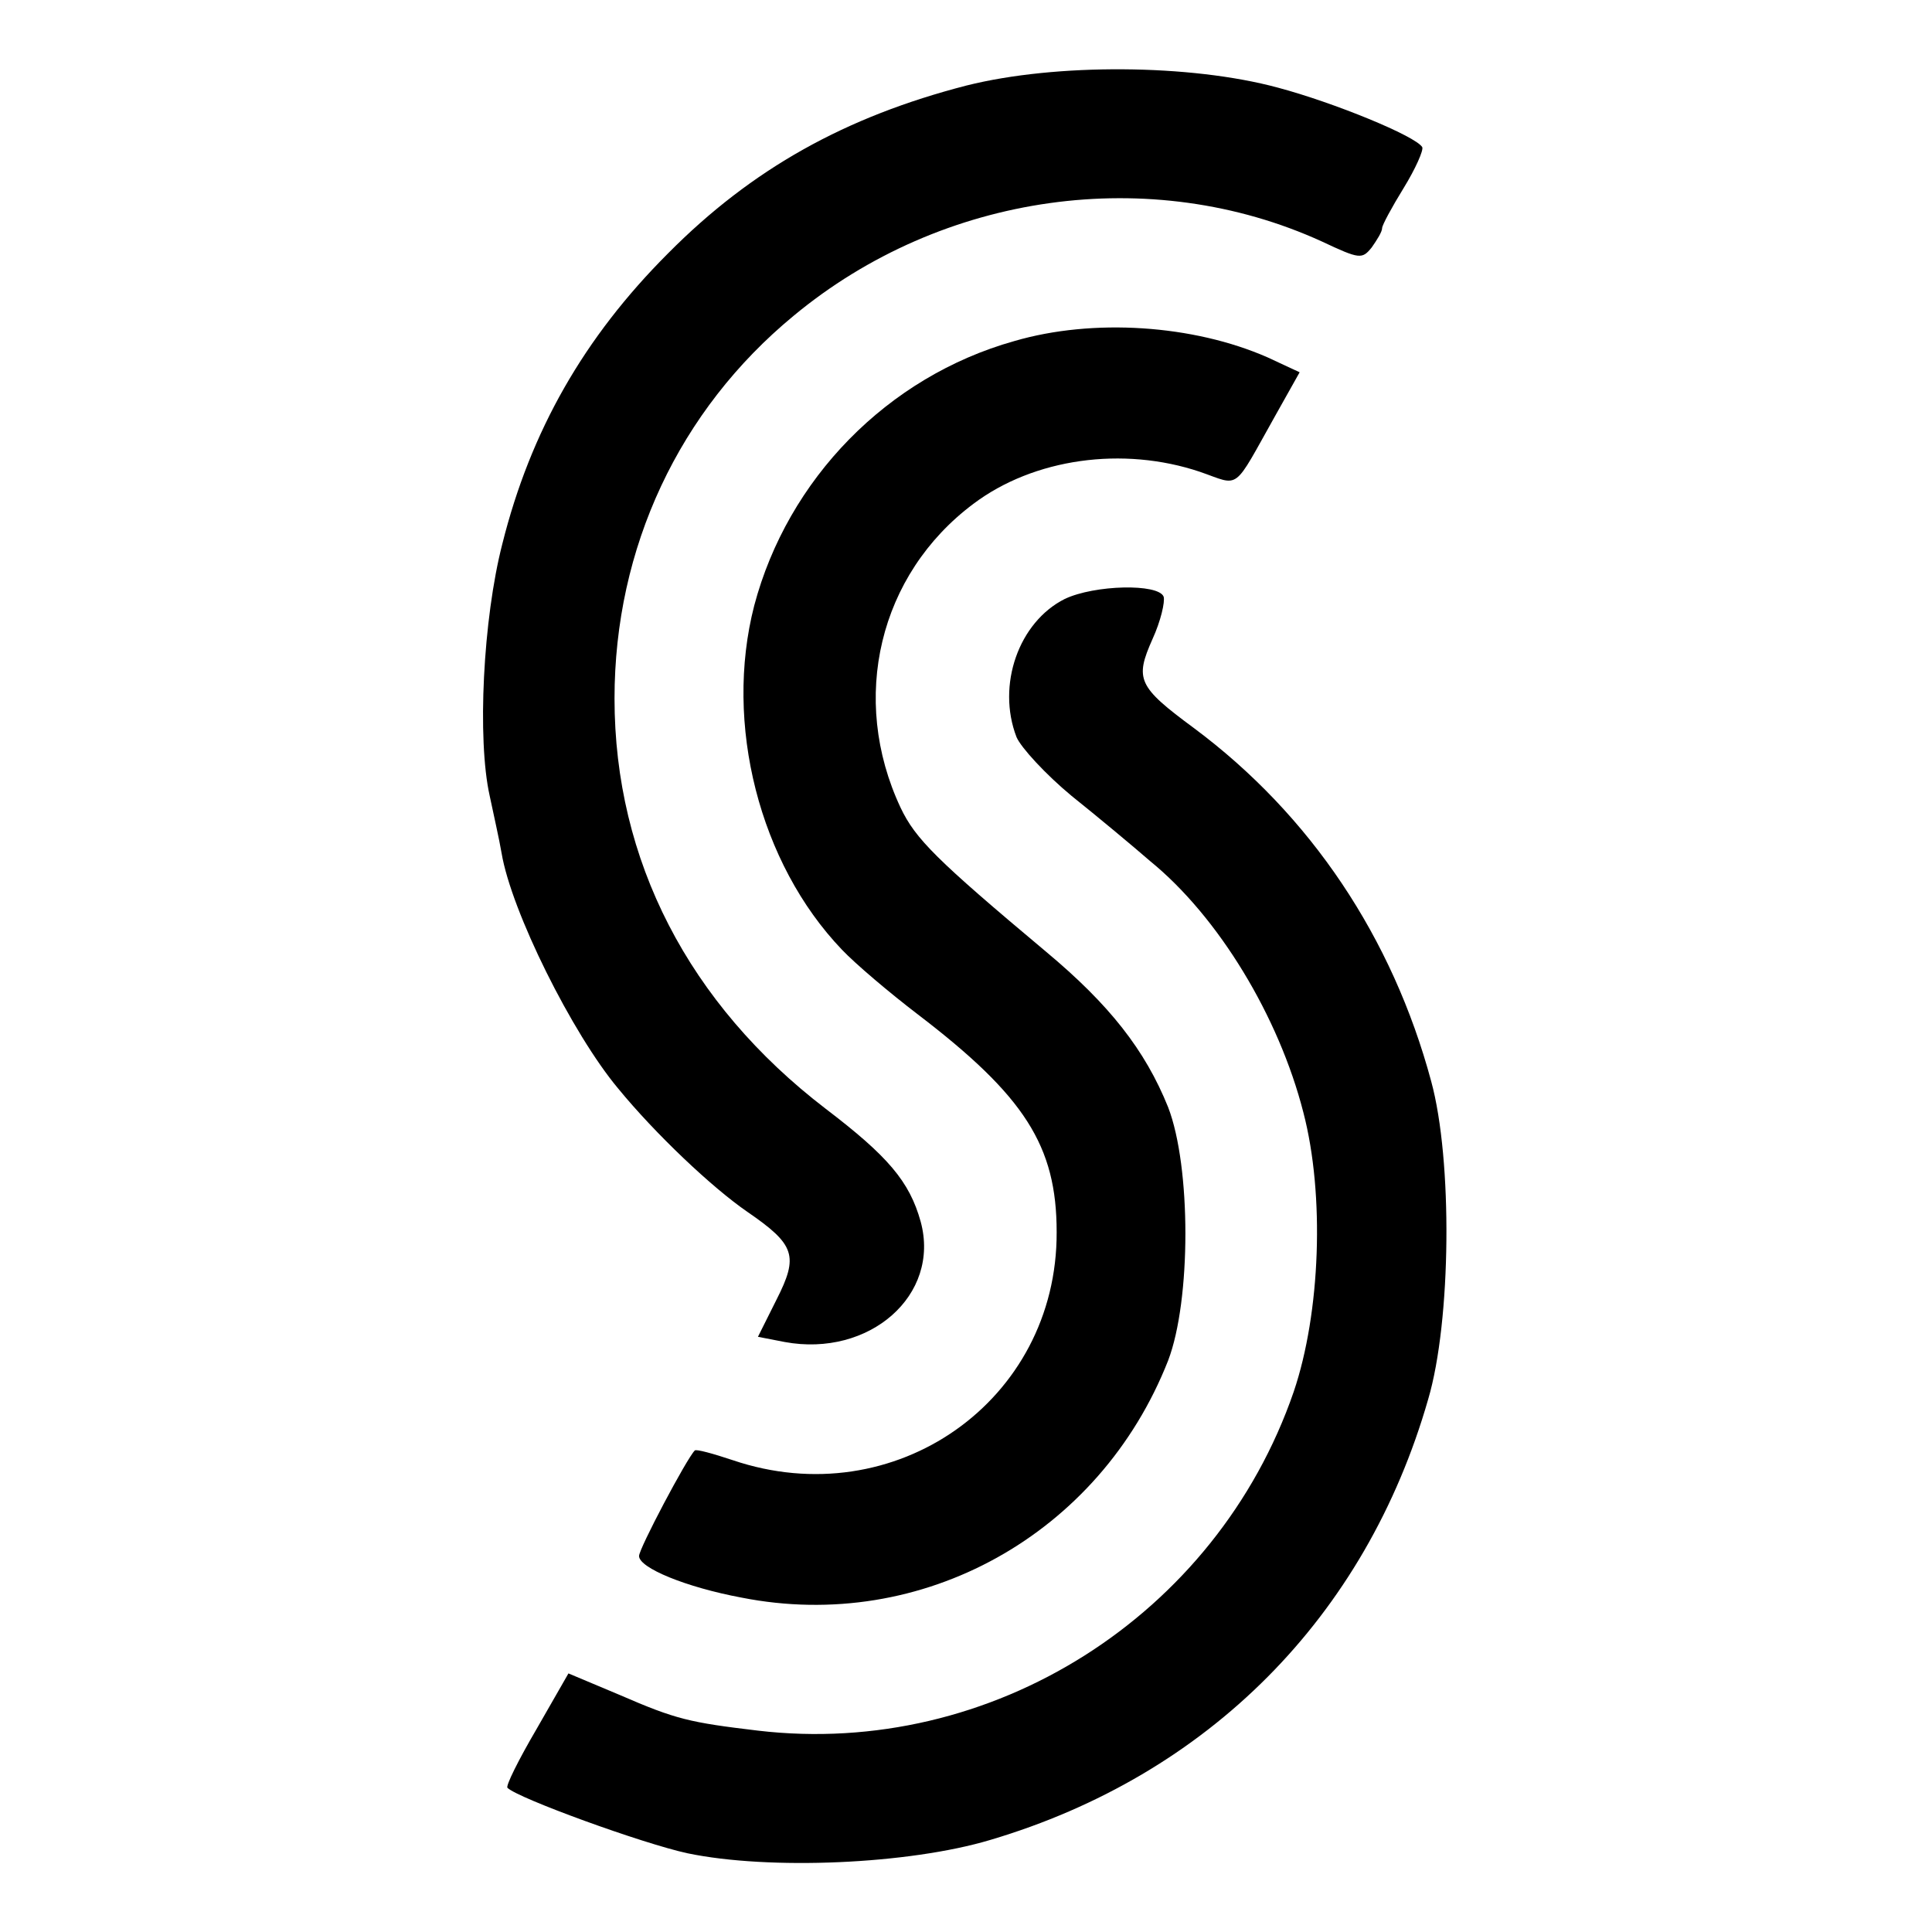
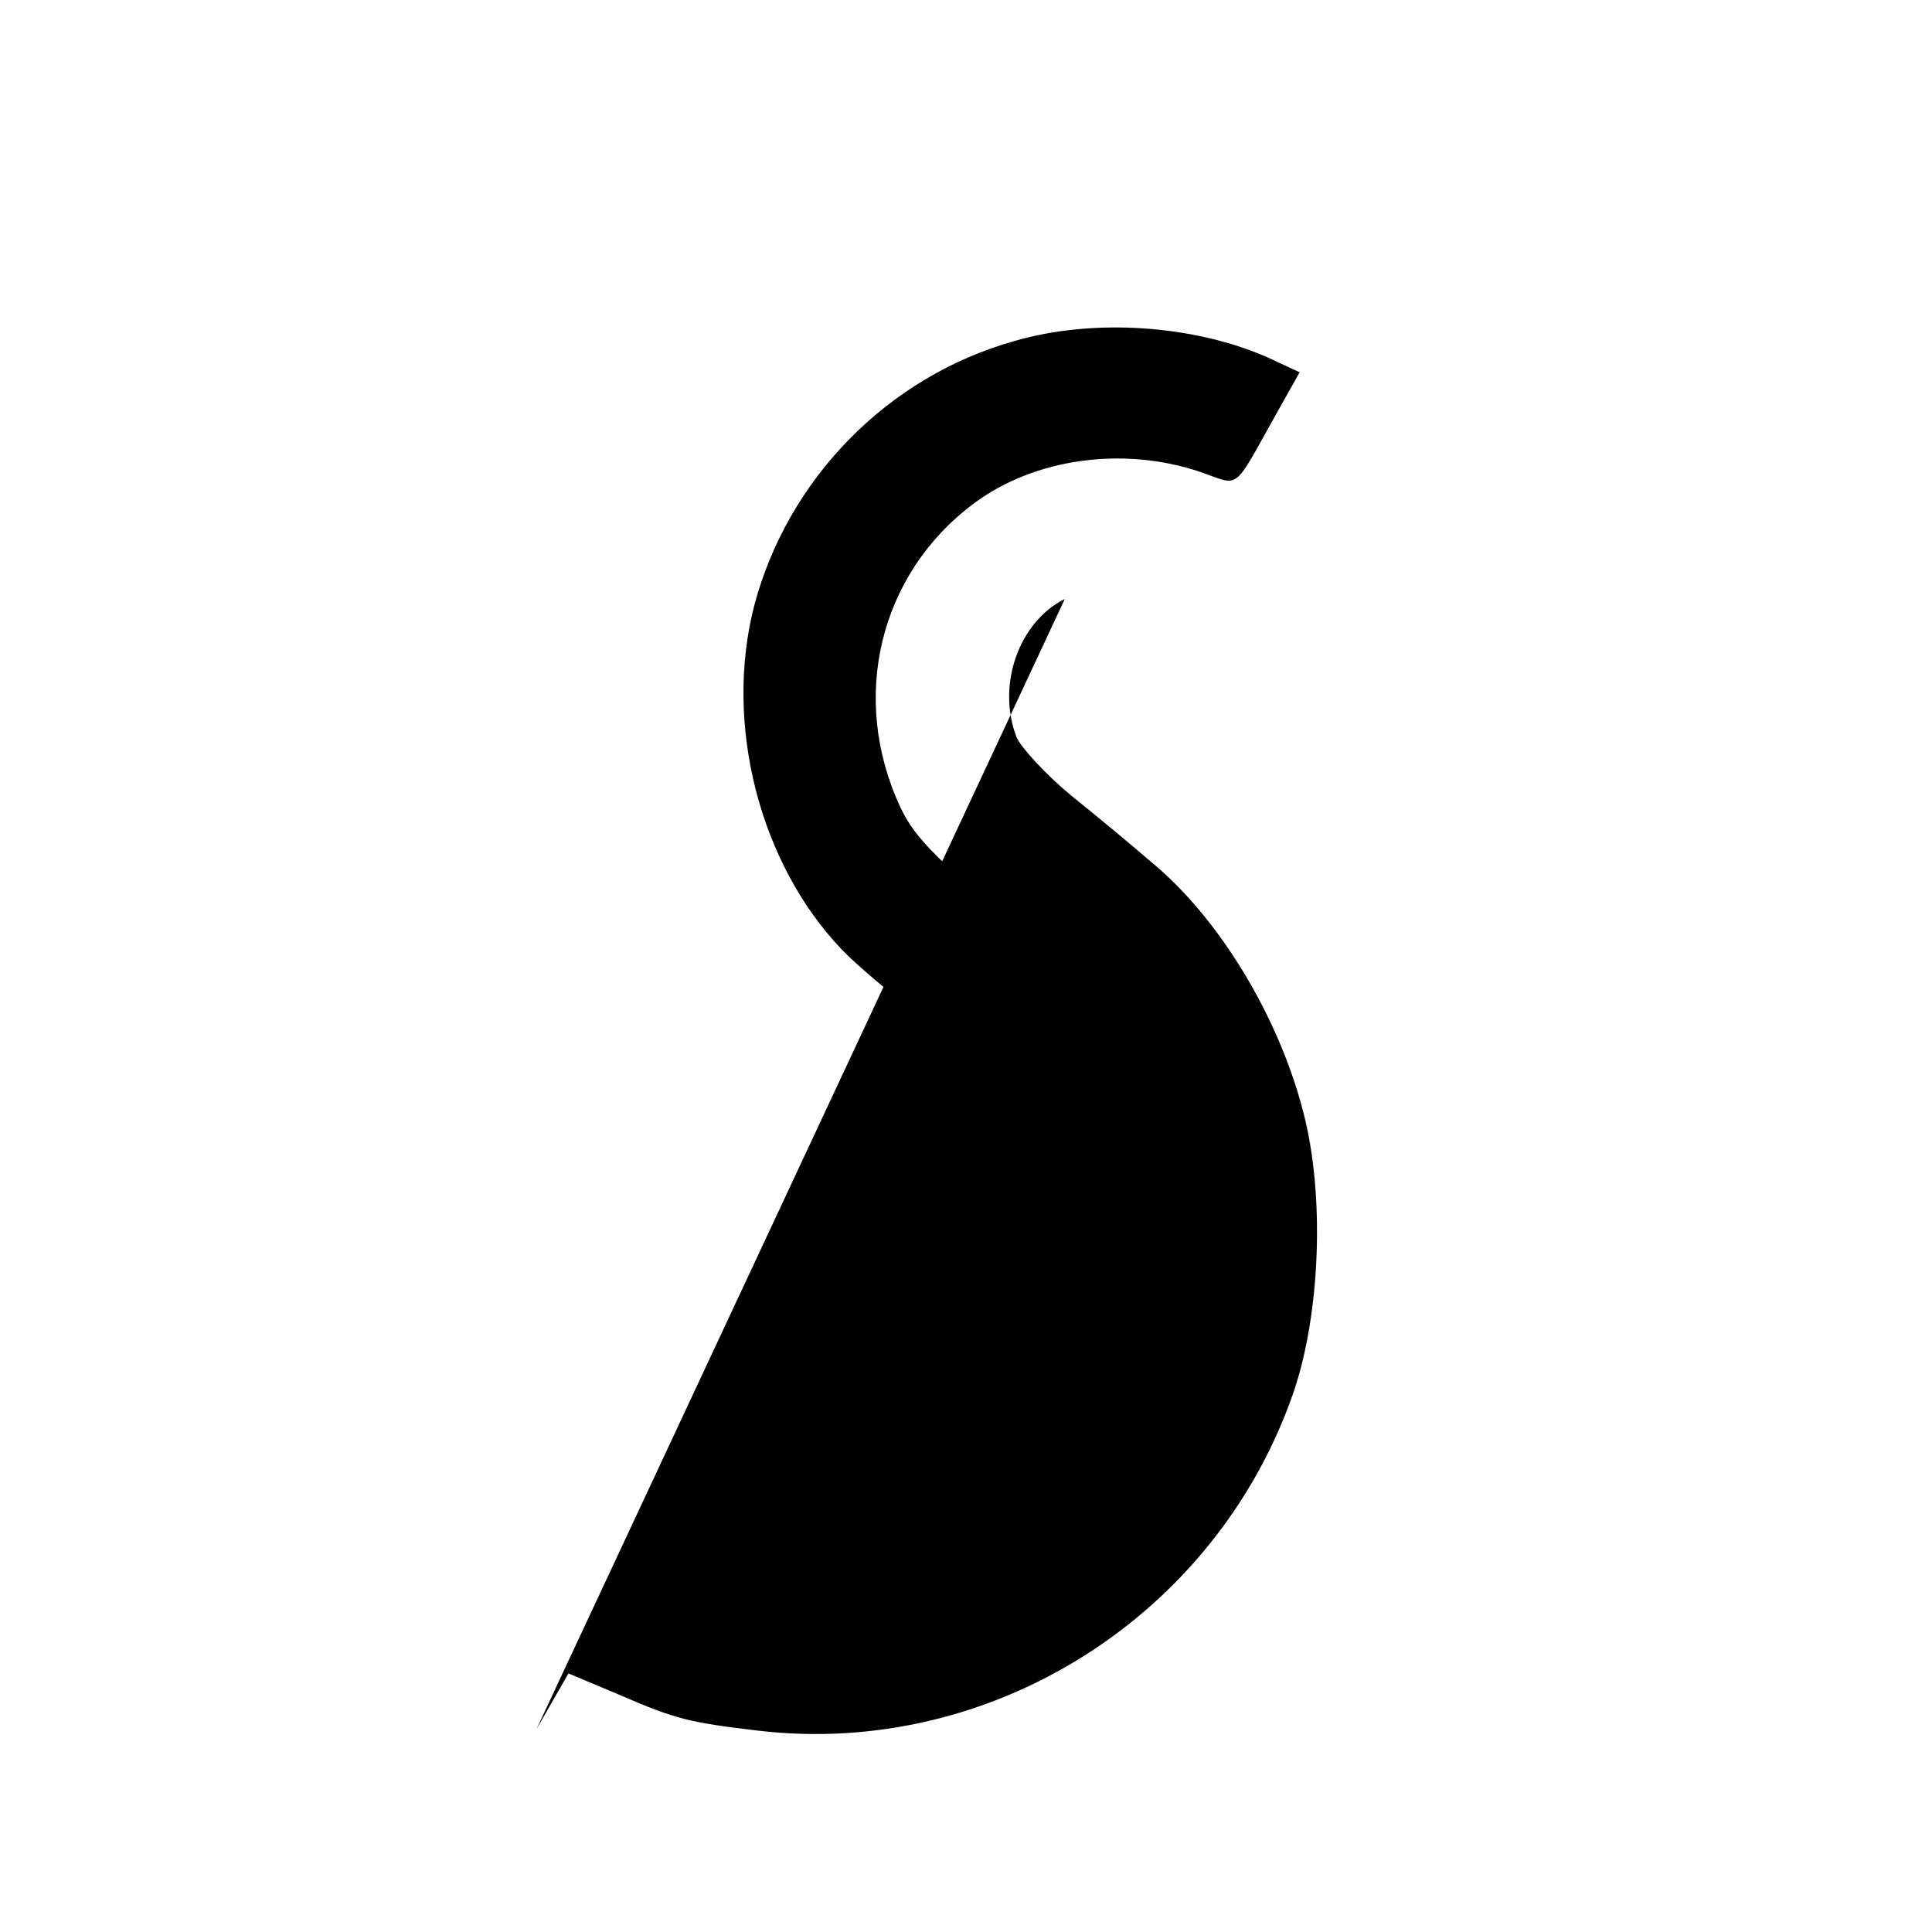
<svg xmlns="http://www.w3.org/2000/svg" version="1.0" width="260pt" height="260pt" viewBox="0 0 260 260" preserveAspectRatio="xMidYMid meet">
  <g transform="translate(0,260) scale(0.1,-0.1)" fill="#000000" stroke="none">
-     <path d="M1301 2485 c-163 -42 -289 -112 -402 -226 -113 -113 -185 -239 -223 -391 -26 -101 -34 -263 -17 -339 5 -24 13 -59 16 -77 13 -78 95 -243 157 -317 50 -61 126 -133 174 -166 64 -44 69 -59 39 -118 l-25 -50 36 -7 c114 -21 210 63 183 162 -15 54 -44 88 -128 152 -184 141 -284 334 -284 552 0 203 87 388 241 515 200 166 481 205 711 100 51 -24 54 -24 67 -8 7 10 14 21 14 26 0 4 13 28 29 54 16 26 27 51 25 55 -9 15 -119 60 -194 80 -118 32 -299 33 -419 3z" />
    <path d="M1365 2141 c-171 -48 -305 -186 -350 -356 -41 -159 7 -347 118 -463 18 -19 64 -58 102 -87 144 -110 187 -177 187 -293 1 -227 -218 -381 -436 -307 -27 9 -49 15 -51 13 -11 -11 -75 -132 -75 -142 0 -16 63 -42 138 -56 243 -48 482 85 574 319 31 81 31 261 0 341 -31 77 -79 138 -164 209 -148 124 -176 152 -196 194 -69 147 -29 314 98 409 81 61 201 78 305 43 55 -19 43 -28 102 77 l32 57 -43 20 c-100 44 -235 53 -341 22z" />
-     <path d="M1433 1794 c-62 -31 -92 -116 -65 -186 6 -14 39 -50 74 -79 35 -28 83 -68 106 -88 92 -75 173 -209 206 -338 29 -111 23 -270 -13 -376 -104 -302 -407 -493 -721 -456 -92 11 -110 15 -186 48 l-69 29 -43 -75 c-24 -41 -42 -77 -39 -79 14 -14 182 -75 242 -88 110 -23 298 -15 408 18 293 87 505 300 589 593 31 105 33 322 4 428 -52 193 -162 358 -319 475 -76 56 -80 66 -56 120 11 24 17 50 15 57 -7 18 -93 16 -133 -3z" />
+     <path d="M1433 1794 c-62 -31 -92 -116 -65 -186 6 -14 39 -50 74 -79 35 -28 83 -68 106 -88 92 -75 173 -209 206 -338 29 -111 23 -270 -13 -376 -104 -302 -407 -493 -721 -456 -92 11 -110 15 -186 48 l-69 29 -43 -75 z" />
  </g>
</svg>